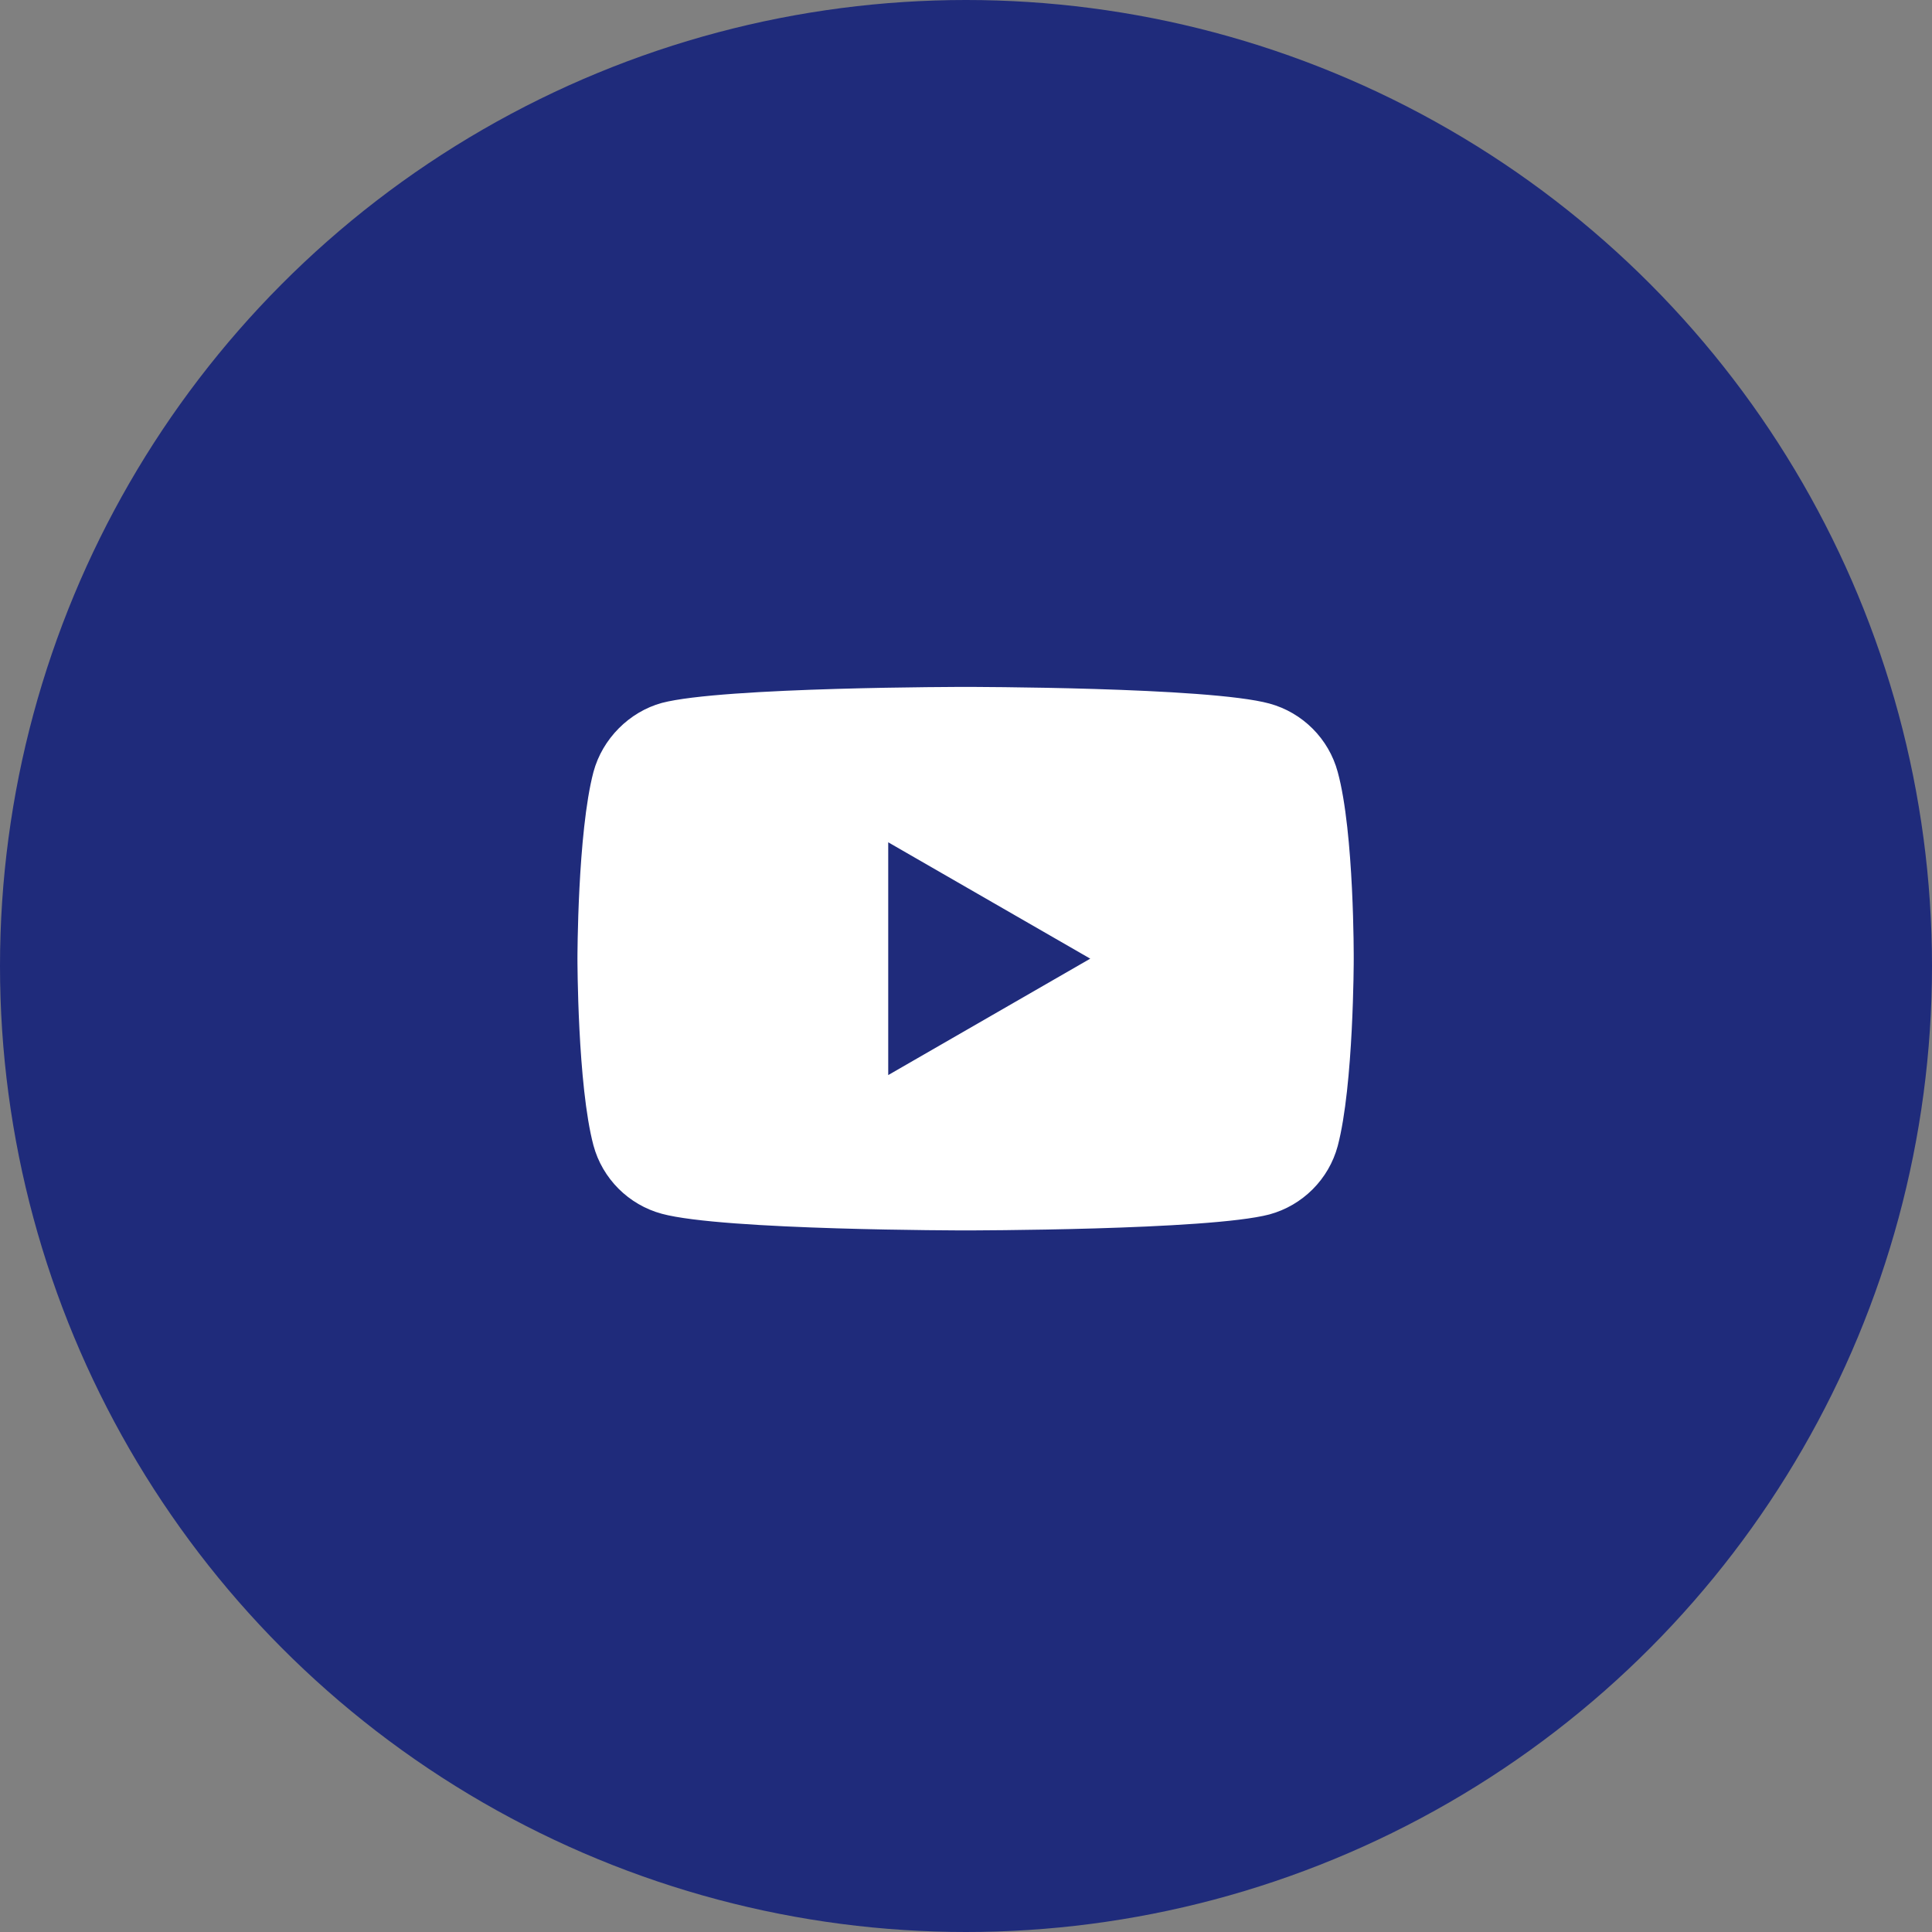
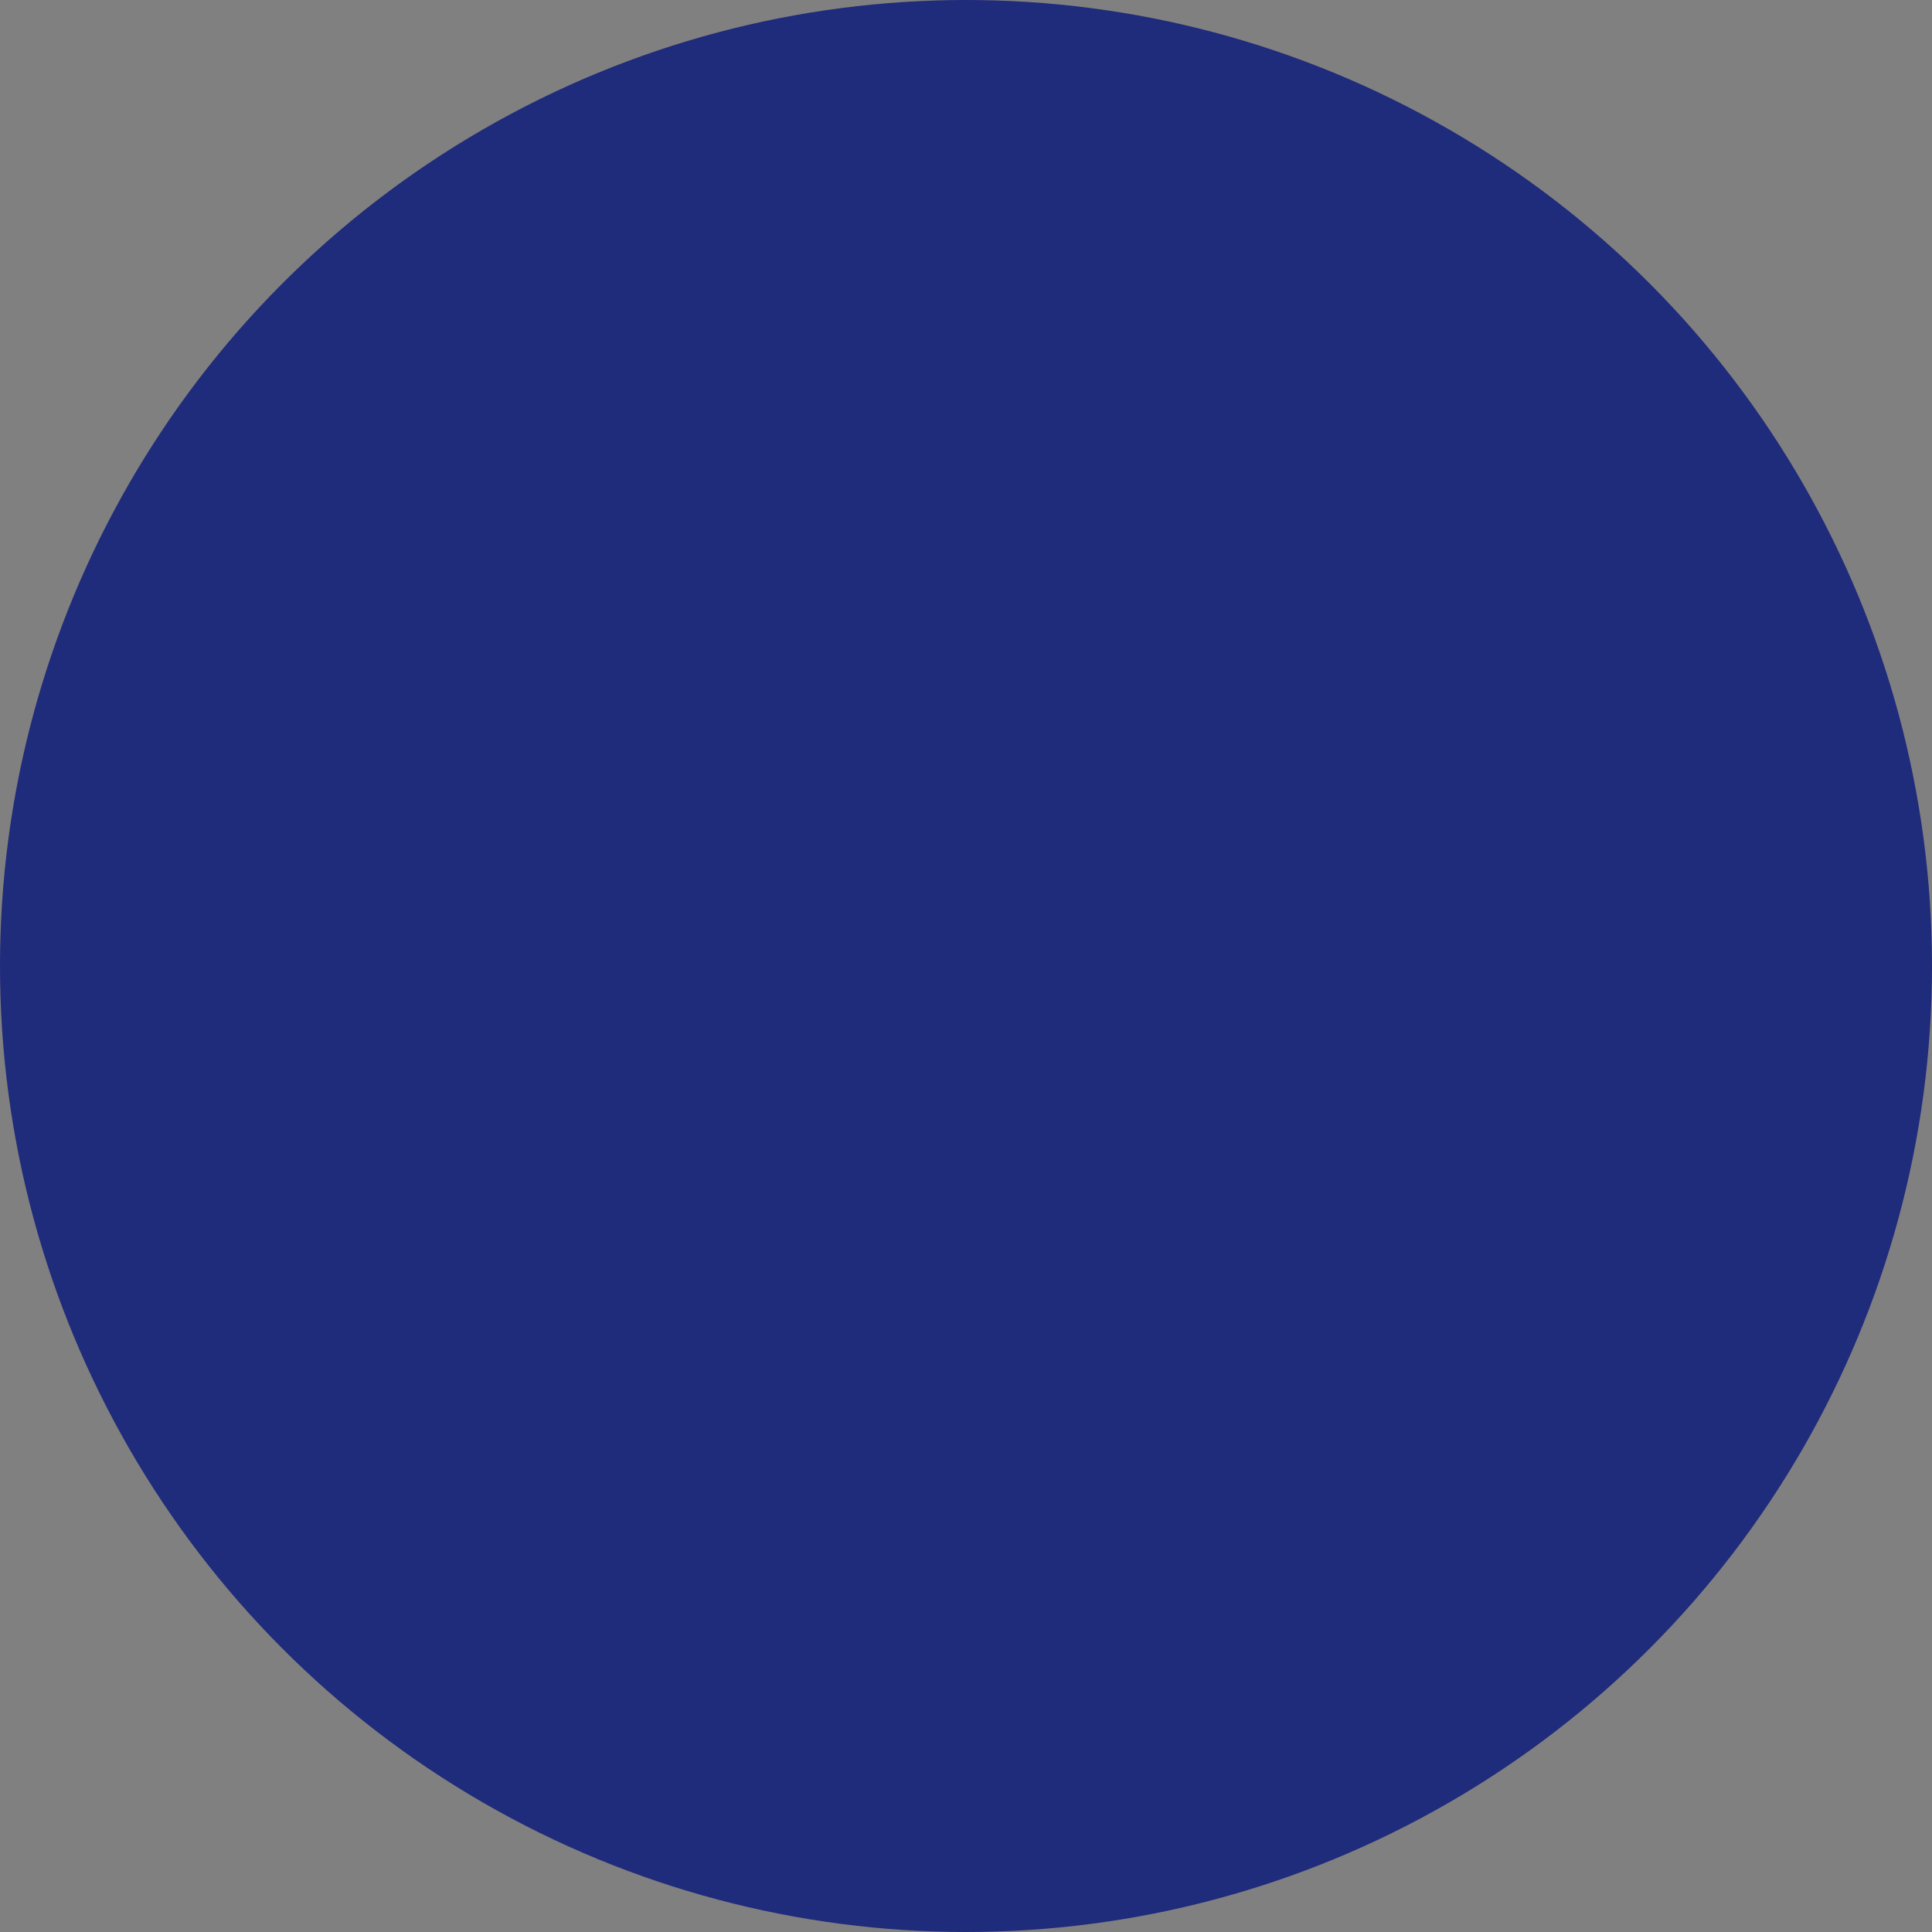
<svg xmlns="http://www.w3.org/2000/svg" width="35" height="35" viewBox="0 0 35 35" fill="none">
  <rect x="0" y="0" width="35" height="35" fill="#808080" stroke="none" />
  <circle cx="17.5" cy="17.5" r="17.5" fill="#1F2B7B" />
-   <path d="M24.234 13.985C24.072 13.383 23.597 12.908 22.995 12.745C21.894 12.444 17.492 12.444 17.492 12.444C17.492 12.444 13.091 12.444 11.99 12.734C11.4 12.896 10.913 13.383 10.751 13.985C10.461 15.085 10.461 17.367 10.461 17.367C10.461 17.367 10.461 19.661 10.751 20.75C10.913 21.352 11.388 21.827 11.991 21.989C13.102 22.29 17.493 22.29 17.493 22.29C17.493 22.29 21.894 22.29 22.995 22.001C23.597 21.838 24.072 21.364 24.234 20.761C24.524 19.661 24.524 17.379 24.524 17.379C24.524 17.379 24.535 15.085 24.234 13.985ZM16.091 19.476V15.259L19.751 17.367L16.091 19.476Z" fill="white" />
</svg>